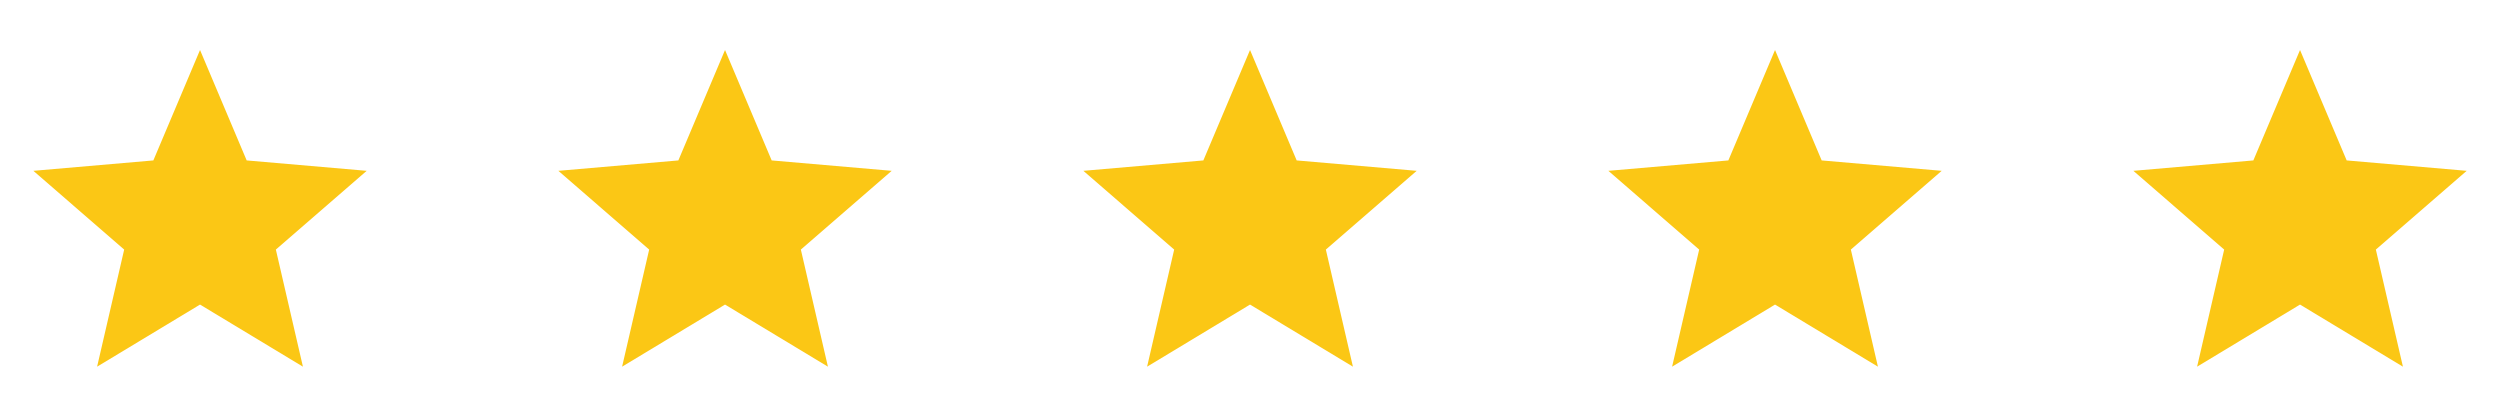
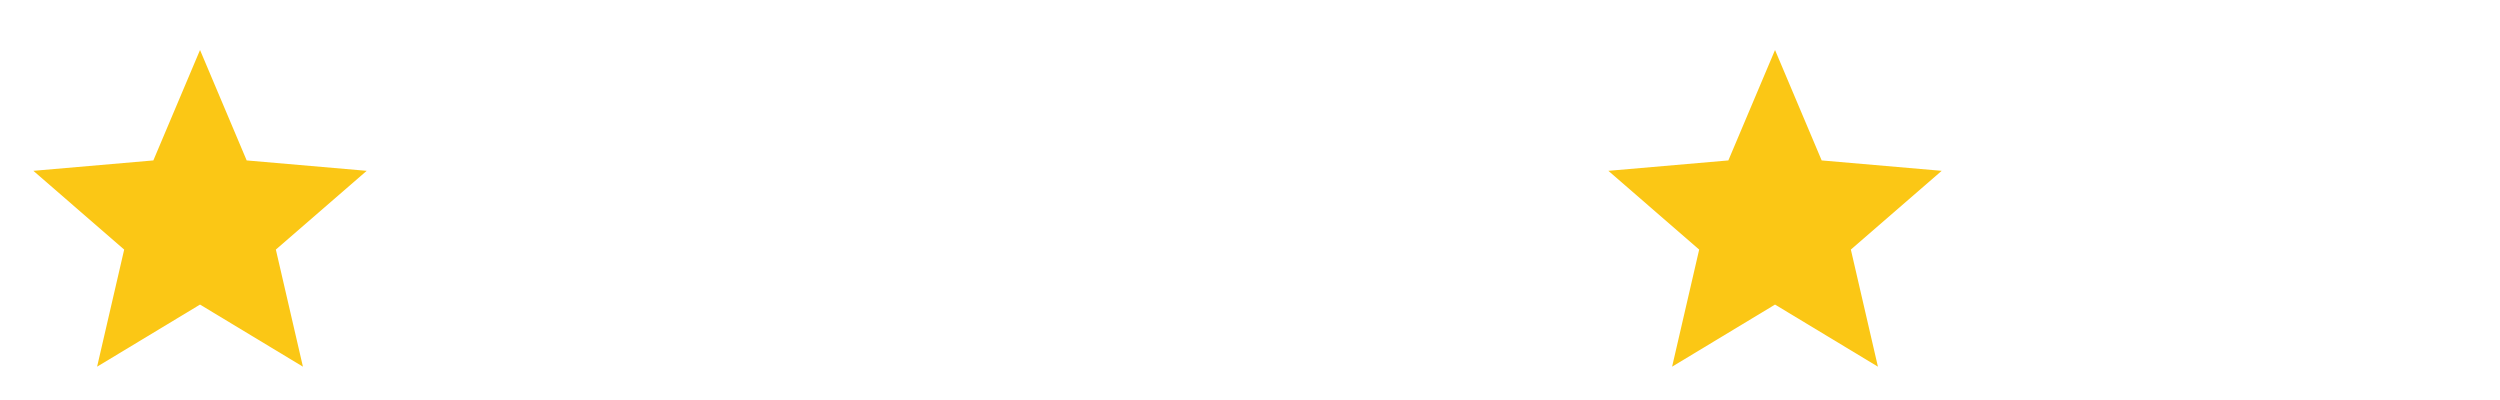
<svg xmlns="http://www.w3.org/2000/svg" width="100" height="16" viewBox="0 0 100 16" fill="none">
  <path d="M3.884 14.667L4.967 9.983L1.334 6.833L6.134 6.417L8.001 2L9.867 6.417L14.667 6.833L11.034 9.983L12.117 14.667L8.001 12.183L3.884 14.667Z" fill="#FBC715" />
-   <path d="M24.884 14.667L25.967 9.983L22.334 6.833L27.134 6.417L29.001 2L30.867 6.417L35.667 6.833L32.034 9.983L33.117 14.667L29.001 12.183L24.884 14.667Z" fill="#FBC715" />
-   <path d="M45.884 14.667L46.967 9.983L43.334 6.833L48.134 6.417L50.001 2L51.867 6.417L56.667 6.833L53.034 9.983L54.117 14.667L50.001 12.183L45.884 14.667Z" fill="#FBC715" />
  <path d="M66.884 14.667L67.967 9.983L64.334 6.833L69.134 6.417L71.001 2L72.867 6.417L77.667 6.833L74.034 9.983L75.117 14.667L71.001 12.183L66.884 14.667Z" fill="#FBC715" />
-   <path d="M87.884 14.667L88.967 9.983L85.334 6.833L90.134 6.417L92.001 2L93.867 6.417L98.667 6.833L95.034 9.983L96.117 14.667L92.001 12.183L87.884 14.667Z" fill="#FBC715" />
</svg>